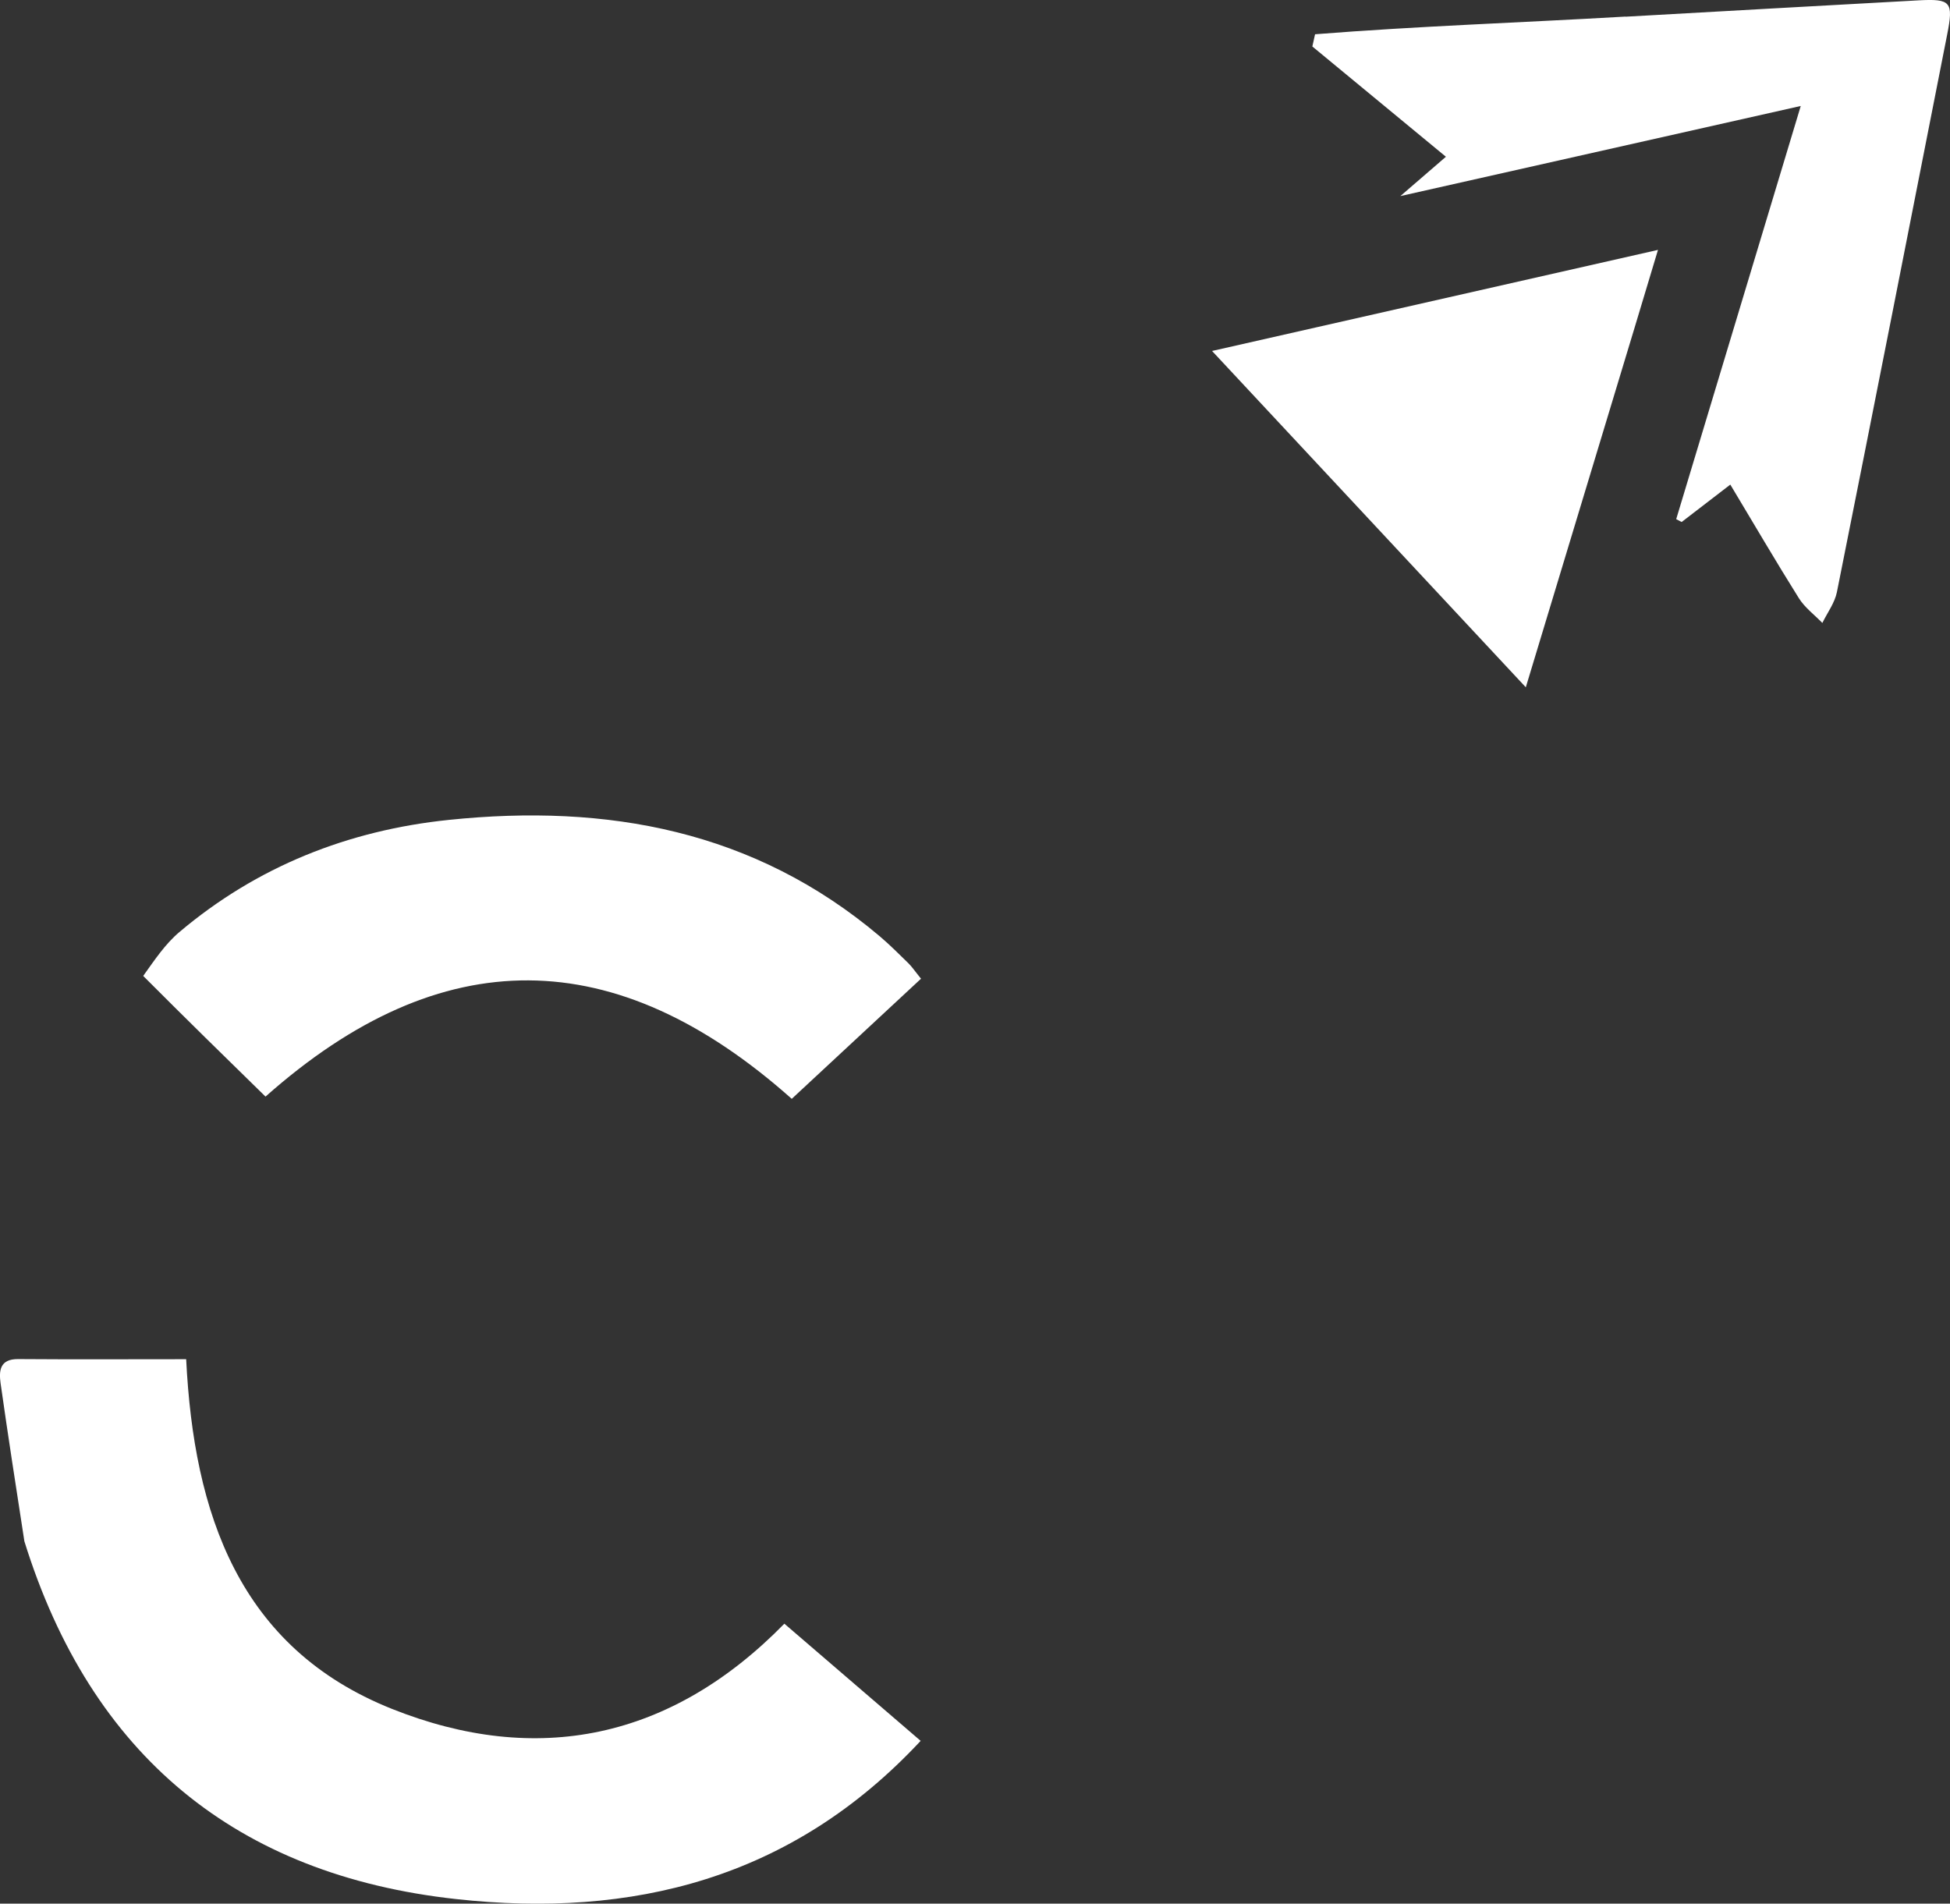
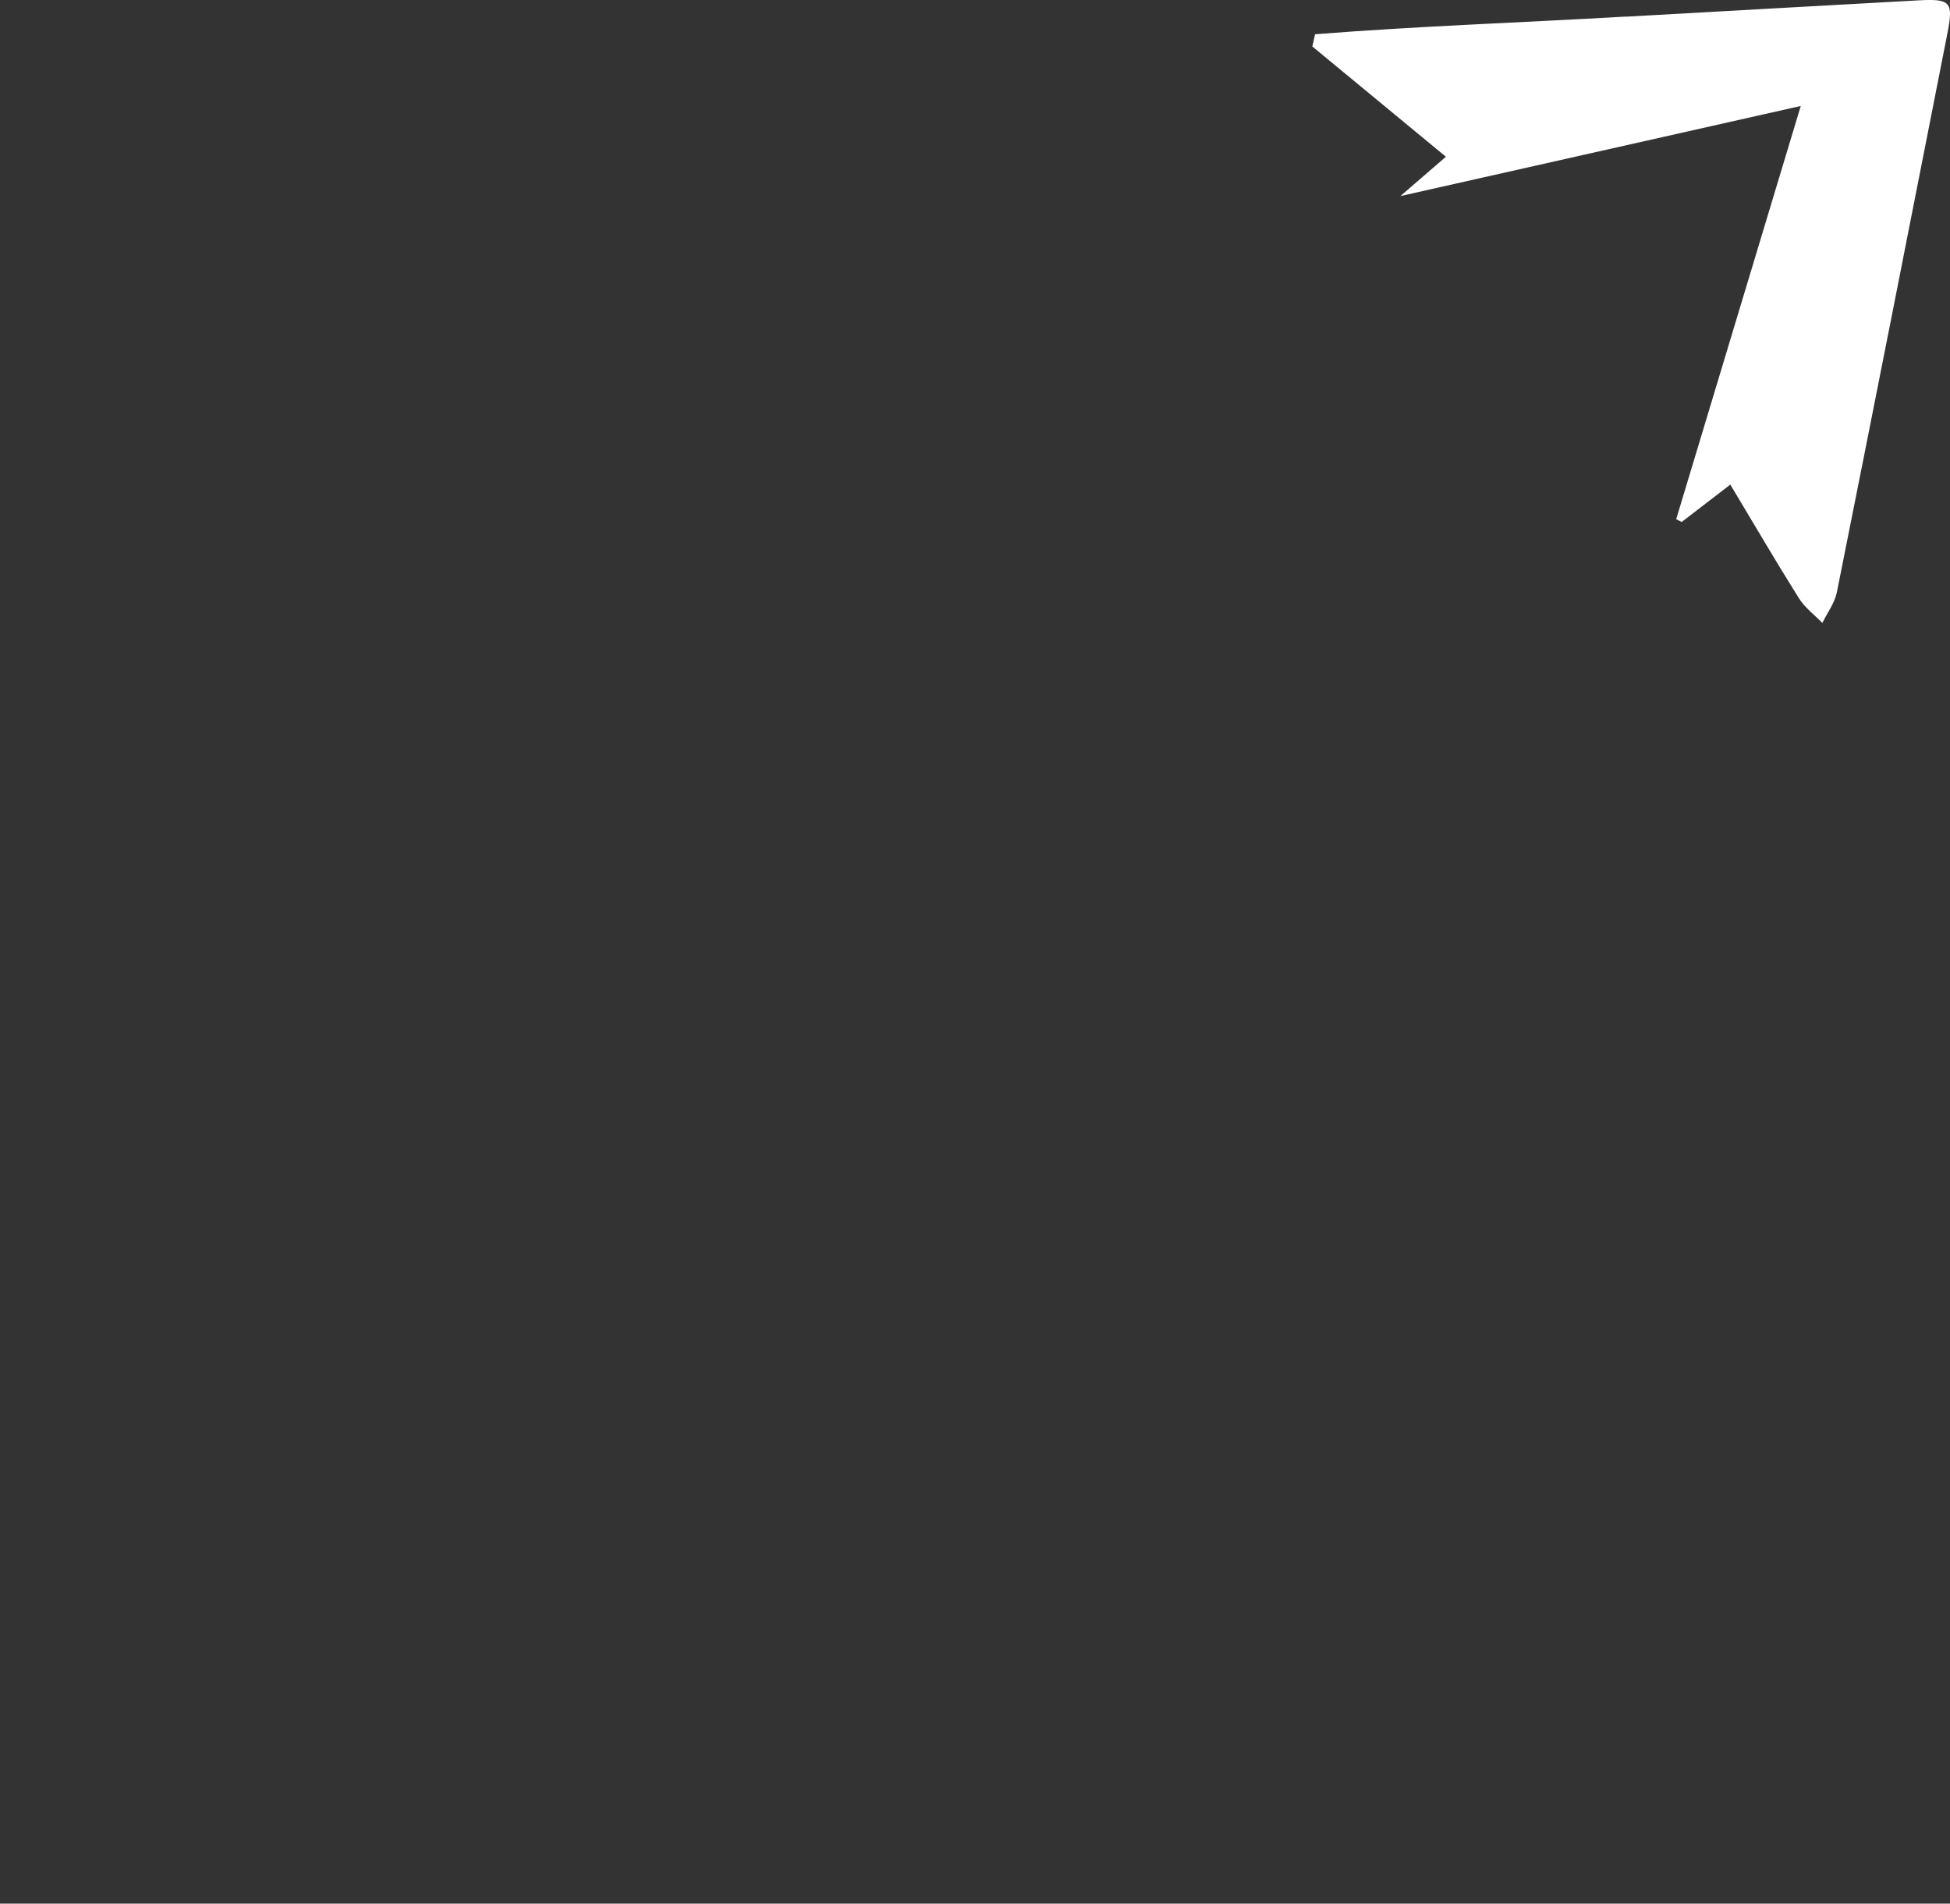
<svg xmlns="http://www.w3.org/2000/svg" id="Layer_2" data-name="Layer 2" viewBox="0 0 322.2 314.54">
  <rect x="0" y="0" width="322.2" height="314.54" fill="#333333" stroke="none" />
  <defs>
    <style>
      .cls-1 {
        fill: #fff;
      }
    </style>
  </defs>
  <g id="Layer_1-2" data-name="Layer 1">
    <g>
-       <path class="cls-1" d="M4.02,254.61c-1.38-8.94-2.71-17.48-3.92-26.03-.29-2.08-.15-4.04,2.89-4.02,9.14.07,18.27.02,27.77.02,1.26,25.5,8.71,47.68,33.98,57.77,23.93,9.55,46.11,5.09,64.86-14.07,7.45,6.41,14.73,12.66,22.52,19.36-21.3,22.87-47.71,29.34-76.78,26.14-36.2-3.98-60.3-23.66-71.33-59.17Z" />
      <path class="cls-1" d="M268.6,2.76c16.44-.92,32.41-1.83,48.38-2.7,5.36-.29,5.82.23,4.76,5.61-6.04,30.74-12.09,61.47-18.23,92.18-.36,1.78-1.58,3.39-2.4,5.08-1.31-1.35-2.9-2.53-3.88-4.09-3.79-6.04-7.38-12.2-11.33-18.77-2.95,2.27-5.49,4.23-8.04,6.18-.3-.16-.6-.31-.9-.47,6.73-22.34,13.47-44.68,20.58-68.27-22.31,5.02-43.59,9.81-66.16,14.89,2.95-2.54,4.88-4.2,7.53-6.5-7.96-6.57-15.01-12.39-22.07-18.22.15-.67.3-1.35.45-2.02,16.91-1.34,33.89-1.91,51.3-2.92Z" />
-       <path class="cls-1" d="M23.67,161.24c1.88-2.63,3.63-5.26,5.95-7.22,12.86-10.87,27.93-16.83,44.54-18.55,26.13-2.71,50.48,1.71,71.21,19.24,1.65,1.4,3.18,2.94,4.73,4.45.58.57,1.04,1.27,2.08,2.55-7.19,6.68-14.32,13.3-21.36,19.85-29.1-25.9-57.88-26.17-86.95-.37-6.56-6.41-13.31-13.02-20.2-19.93Z" />
-       <path class="cls-1" d="M270.1,54.09c-5.94,19.65-11.77,38.91-17.99,59.47-17.47-18.73-34.26-36.73-51.84-55.57,24.88-5.64,48.74-11.05,73.68-16.7-1.47,4.9-2.61,8.66-3.85,12.8Z" />
    </g>
  </g>
</svg>